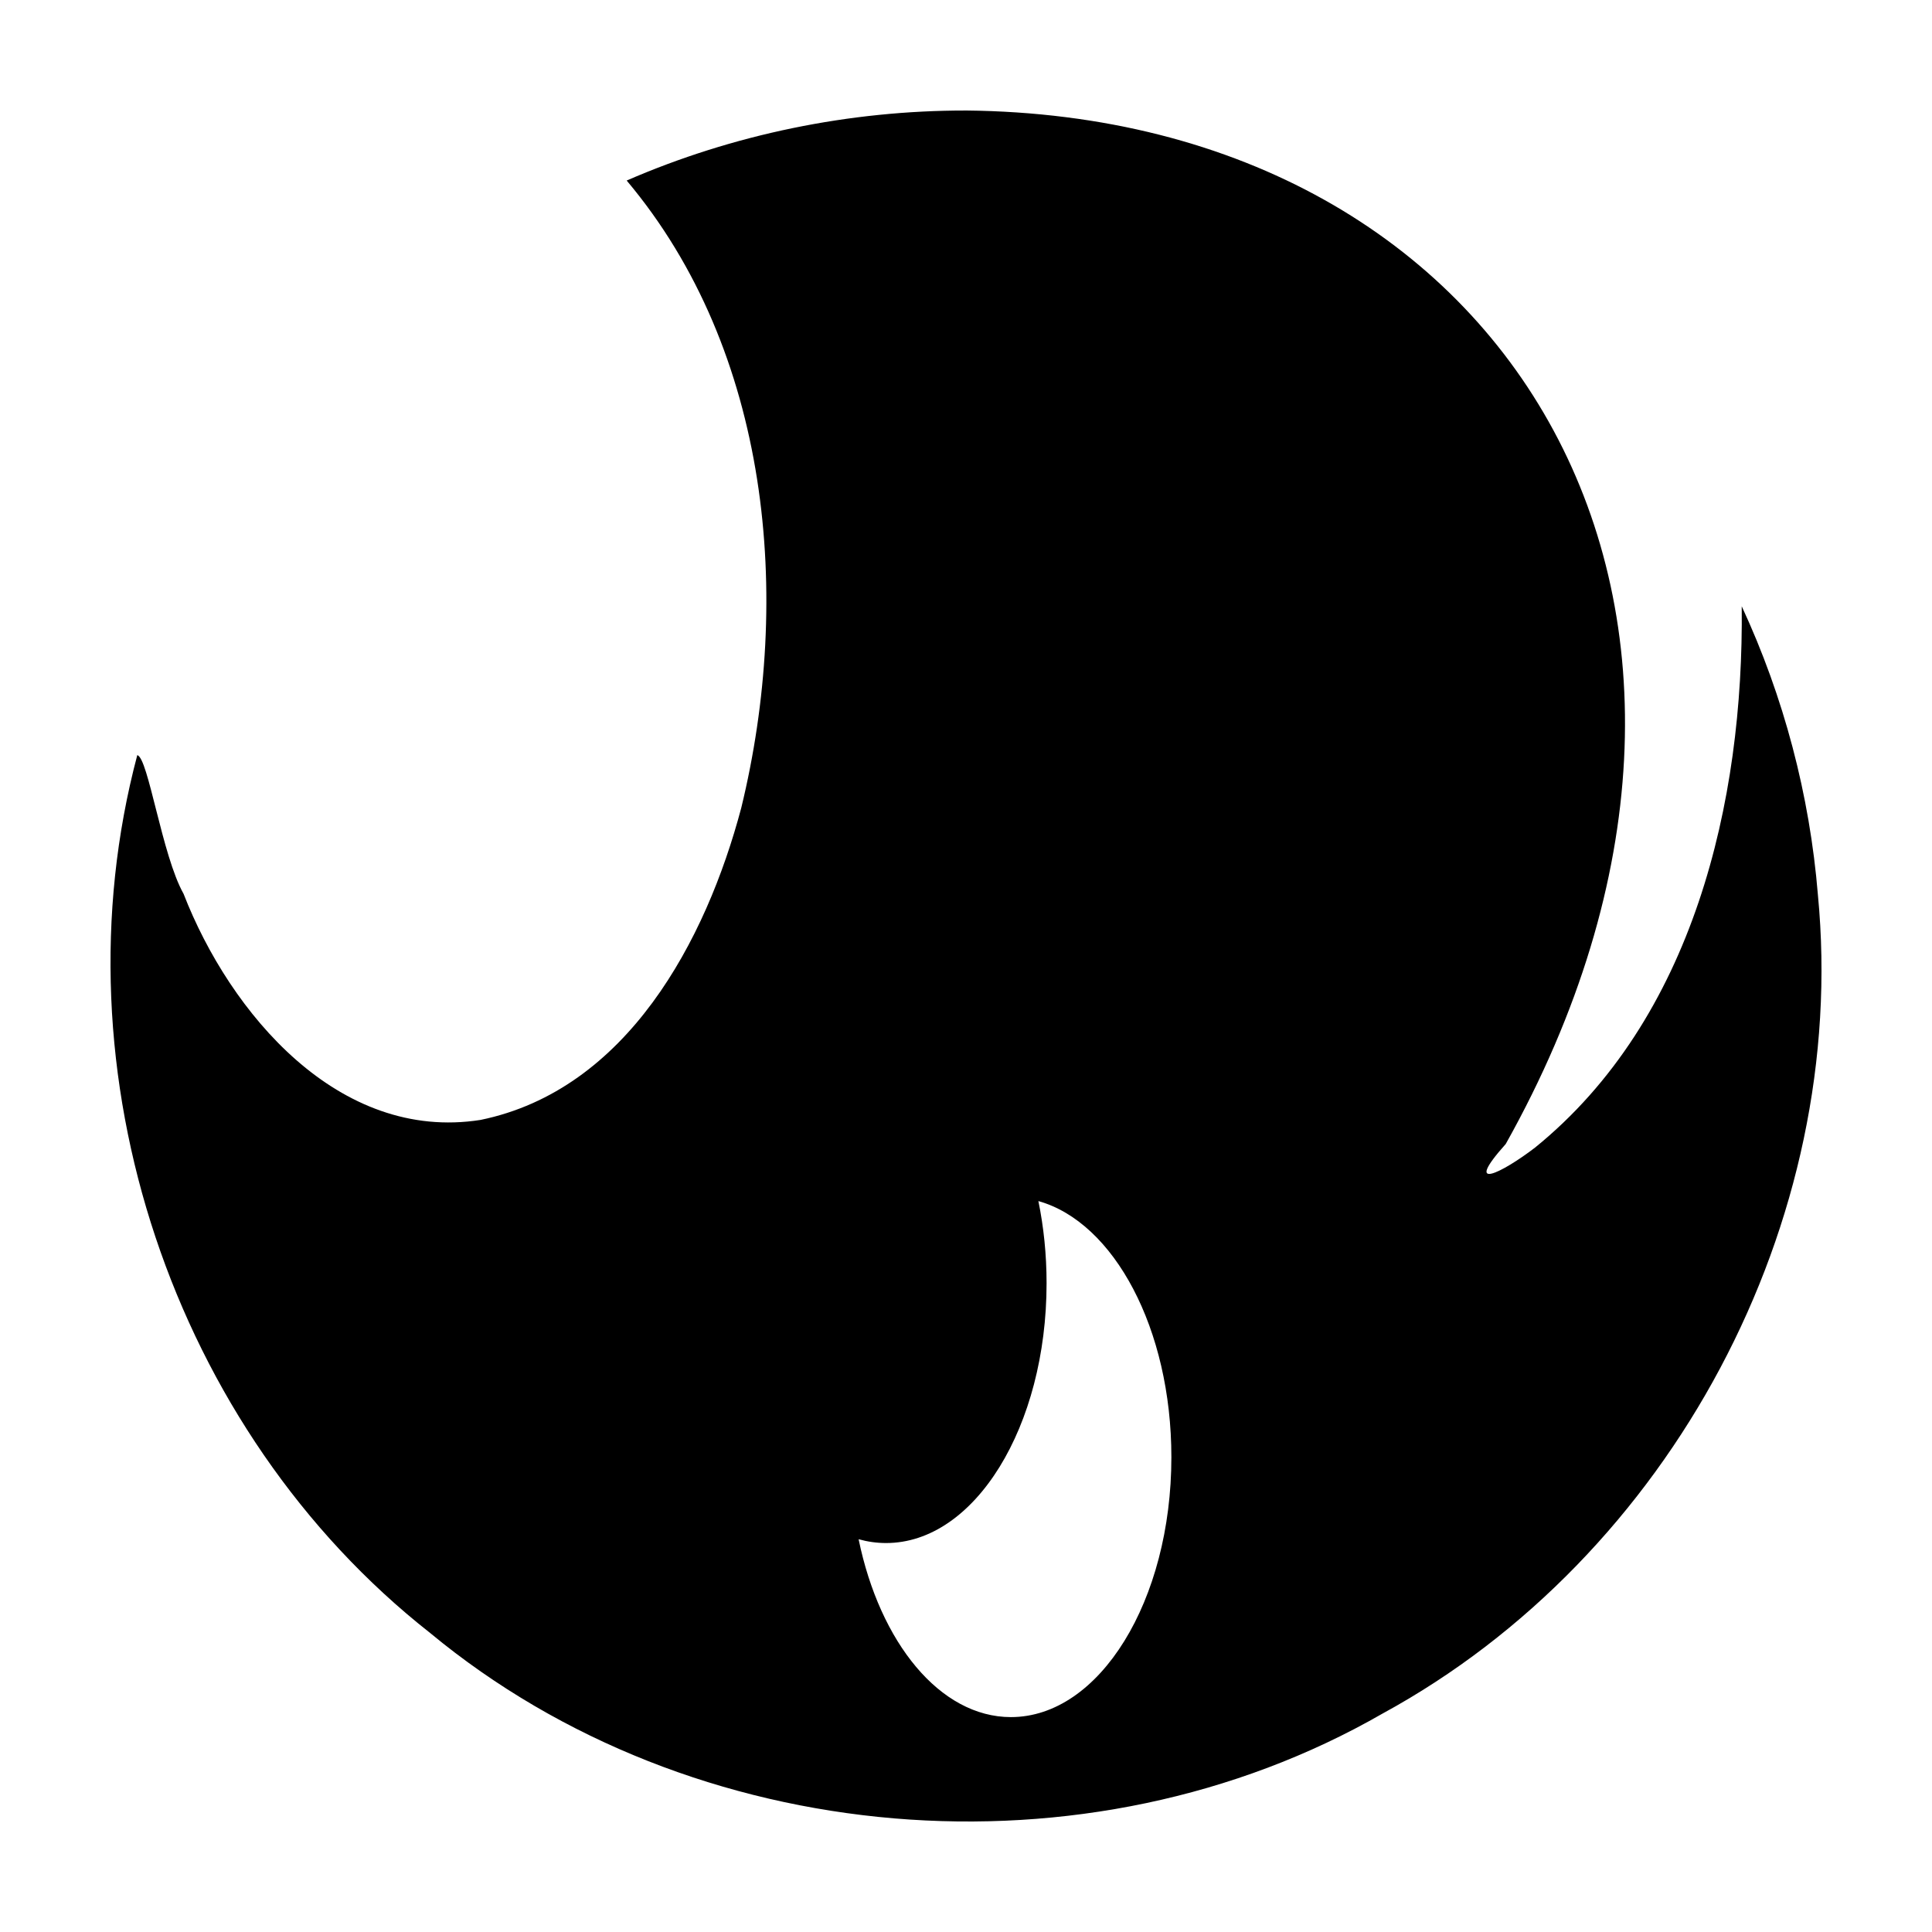
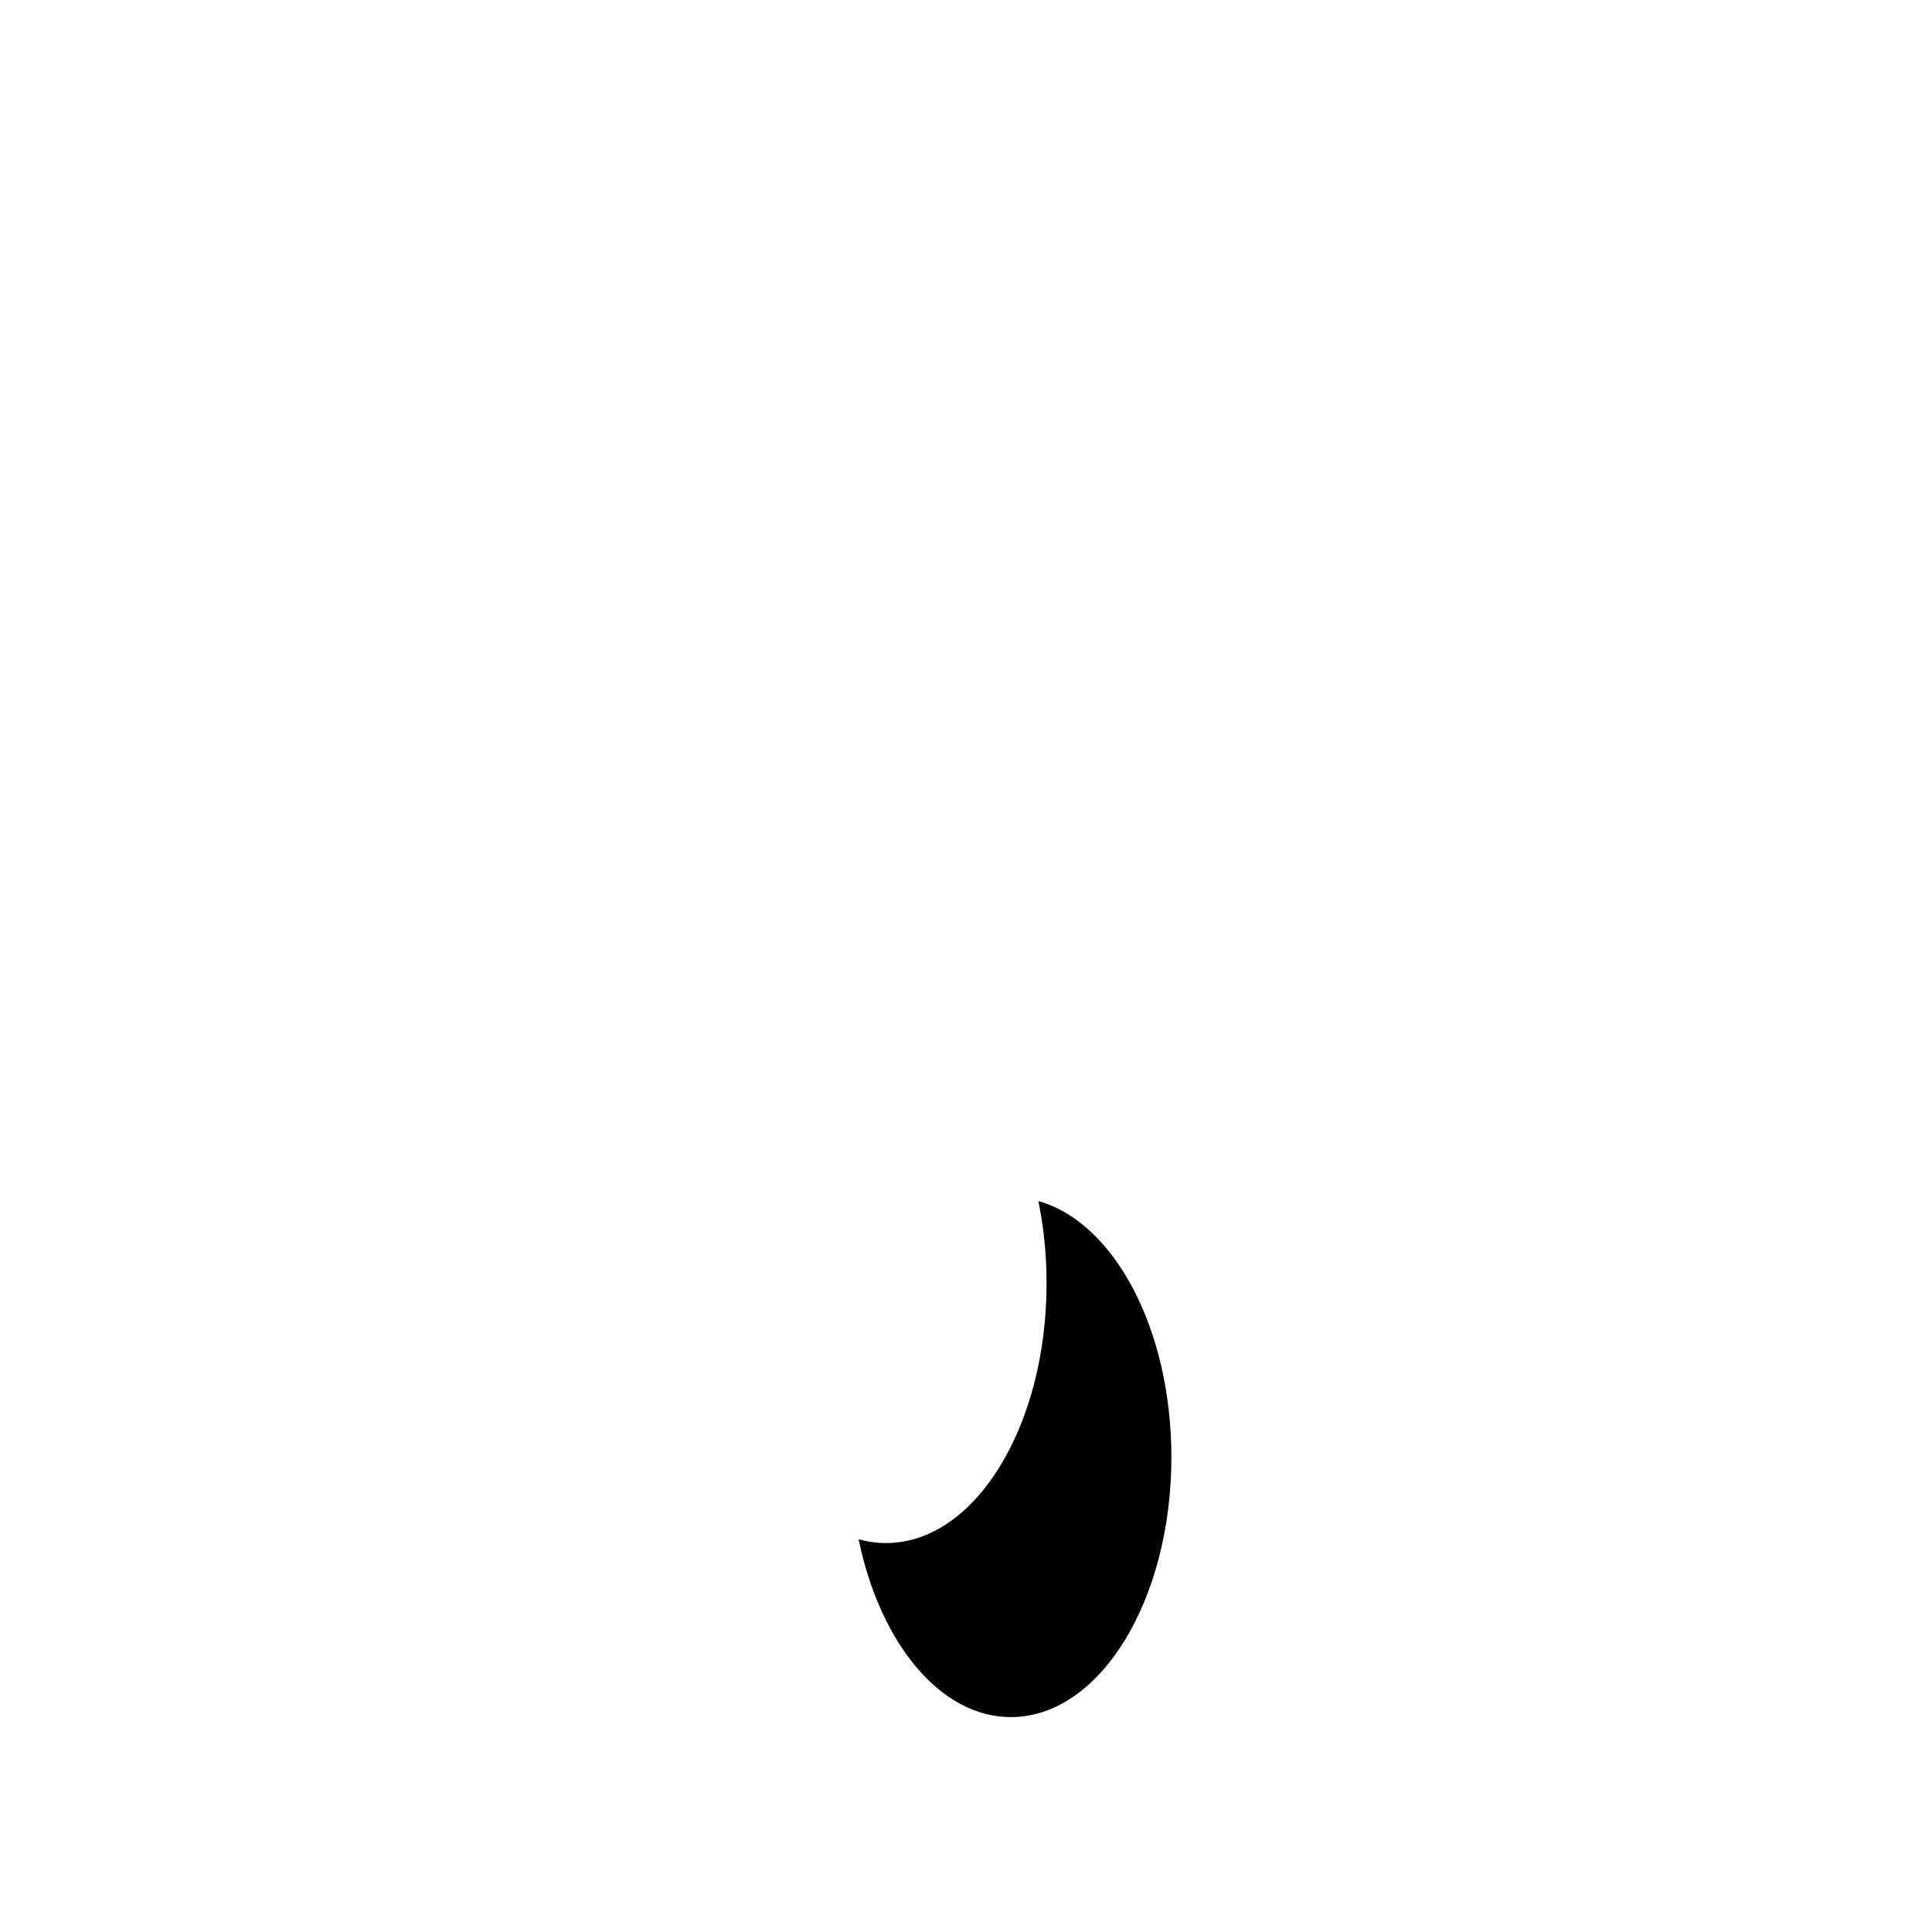
<svg xmlns="http://www.w3.org/2000/svg" fill="#000000" width="800px" height="800px" version="1.1" viewBox="144 144 512 512">
-   <path d="m399.99 173.29c-30.816-0.031-61.637 6.273-89.914 18.555 38.066 45.227 43.965 110.39 30.371 166.22-9.34 35.254-30.301 74.742-69.09 82.723-37.586 5.918-66.406-28.242-78.715-59.926-5.719-10.141-9.352-36.086-12.262-36.738-22.348 84.02 9.316 178.95 77.617 232.64 69.52 57.559 174.16 66.32 252.37 21.363 76.457-41.648 123.78-130.24 115.39-217.04-2.168-26.395-9.023-52.395-20.18-76.414 0.559 51.875-12.777 109.38-54.789 143.46-8.645 6.633-19.387 12.039-7.75-0.969 78.691-140.48 2.781-272.41-143.05-273.88zm19.195 289.01c20.016 5.598 35.242 33.848 35.242 67.863 0 38.039-19.039 68.887-42.527 68.887-18.793 0-34.734-19.758-40.359-47.137 2.367 0.66 4.805 1.008 7.285 1.008 23.488 0 42.527-30.832 42.527-68.875 0-7.598-0.766-14.914-2.172-21.75z" />
+   <path d="m399.99 173.29zm19.195 289.01c20.016 5.598 35.242 33.848 35.242 67.863 0 38.039-19.039 68.887-42.527 68.887-18.793 0-34.734-19.758-40.359-47.137 2.367 0.66 4.805 1.008 7.285 1.008 23.488 0 42.527-30.832 42.527-68.875 0-7.598-0.766-14.914-2.172-21.75z" />
</svg>